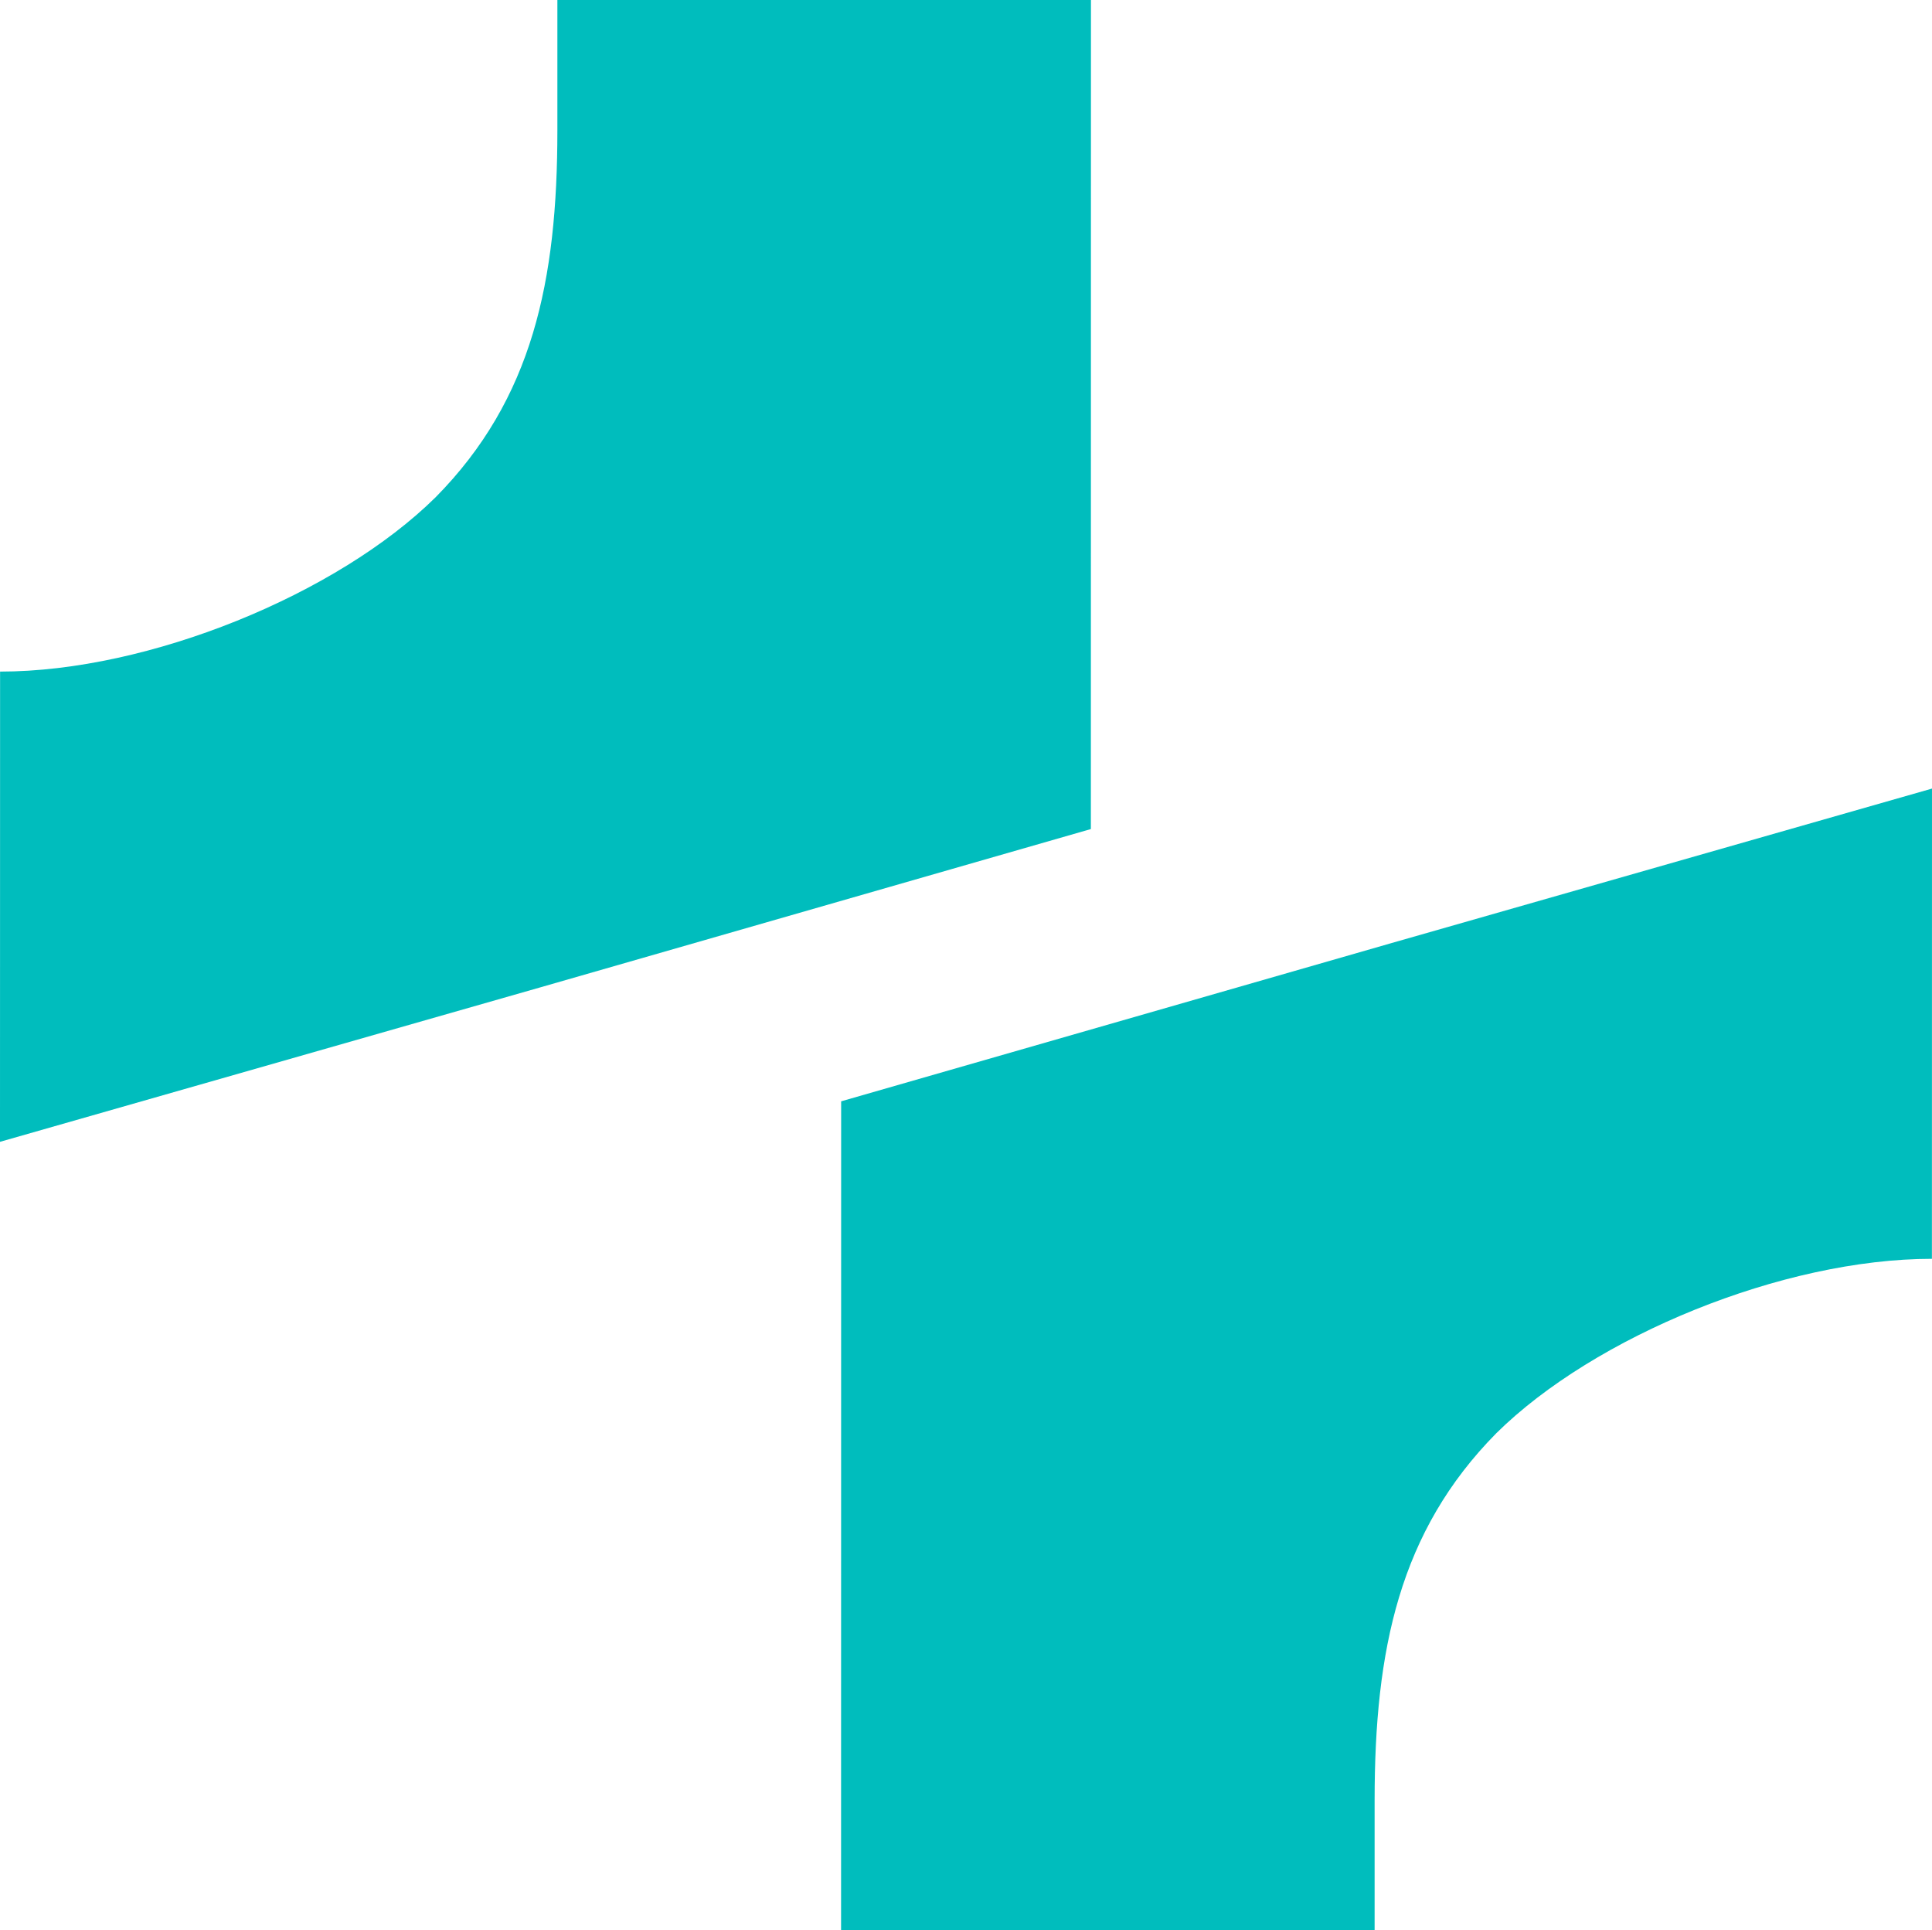
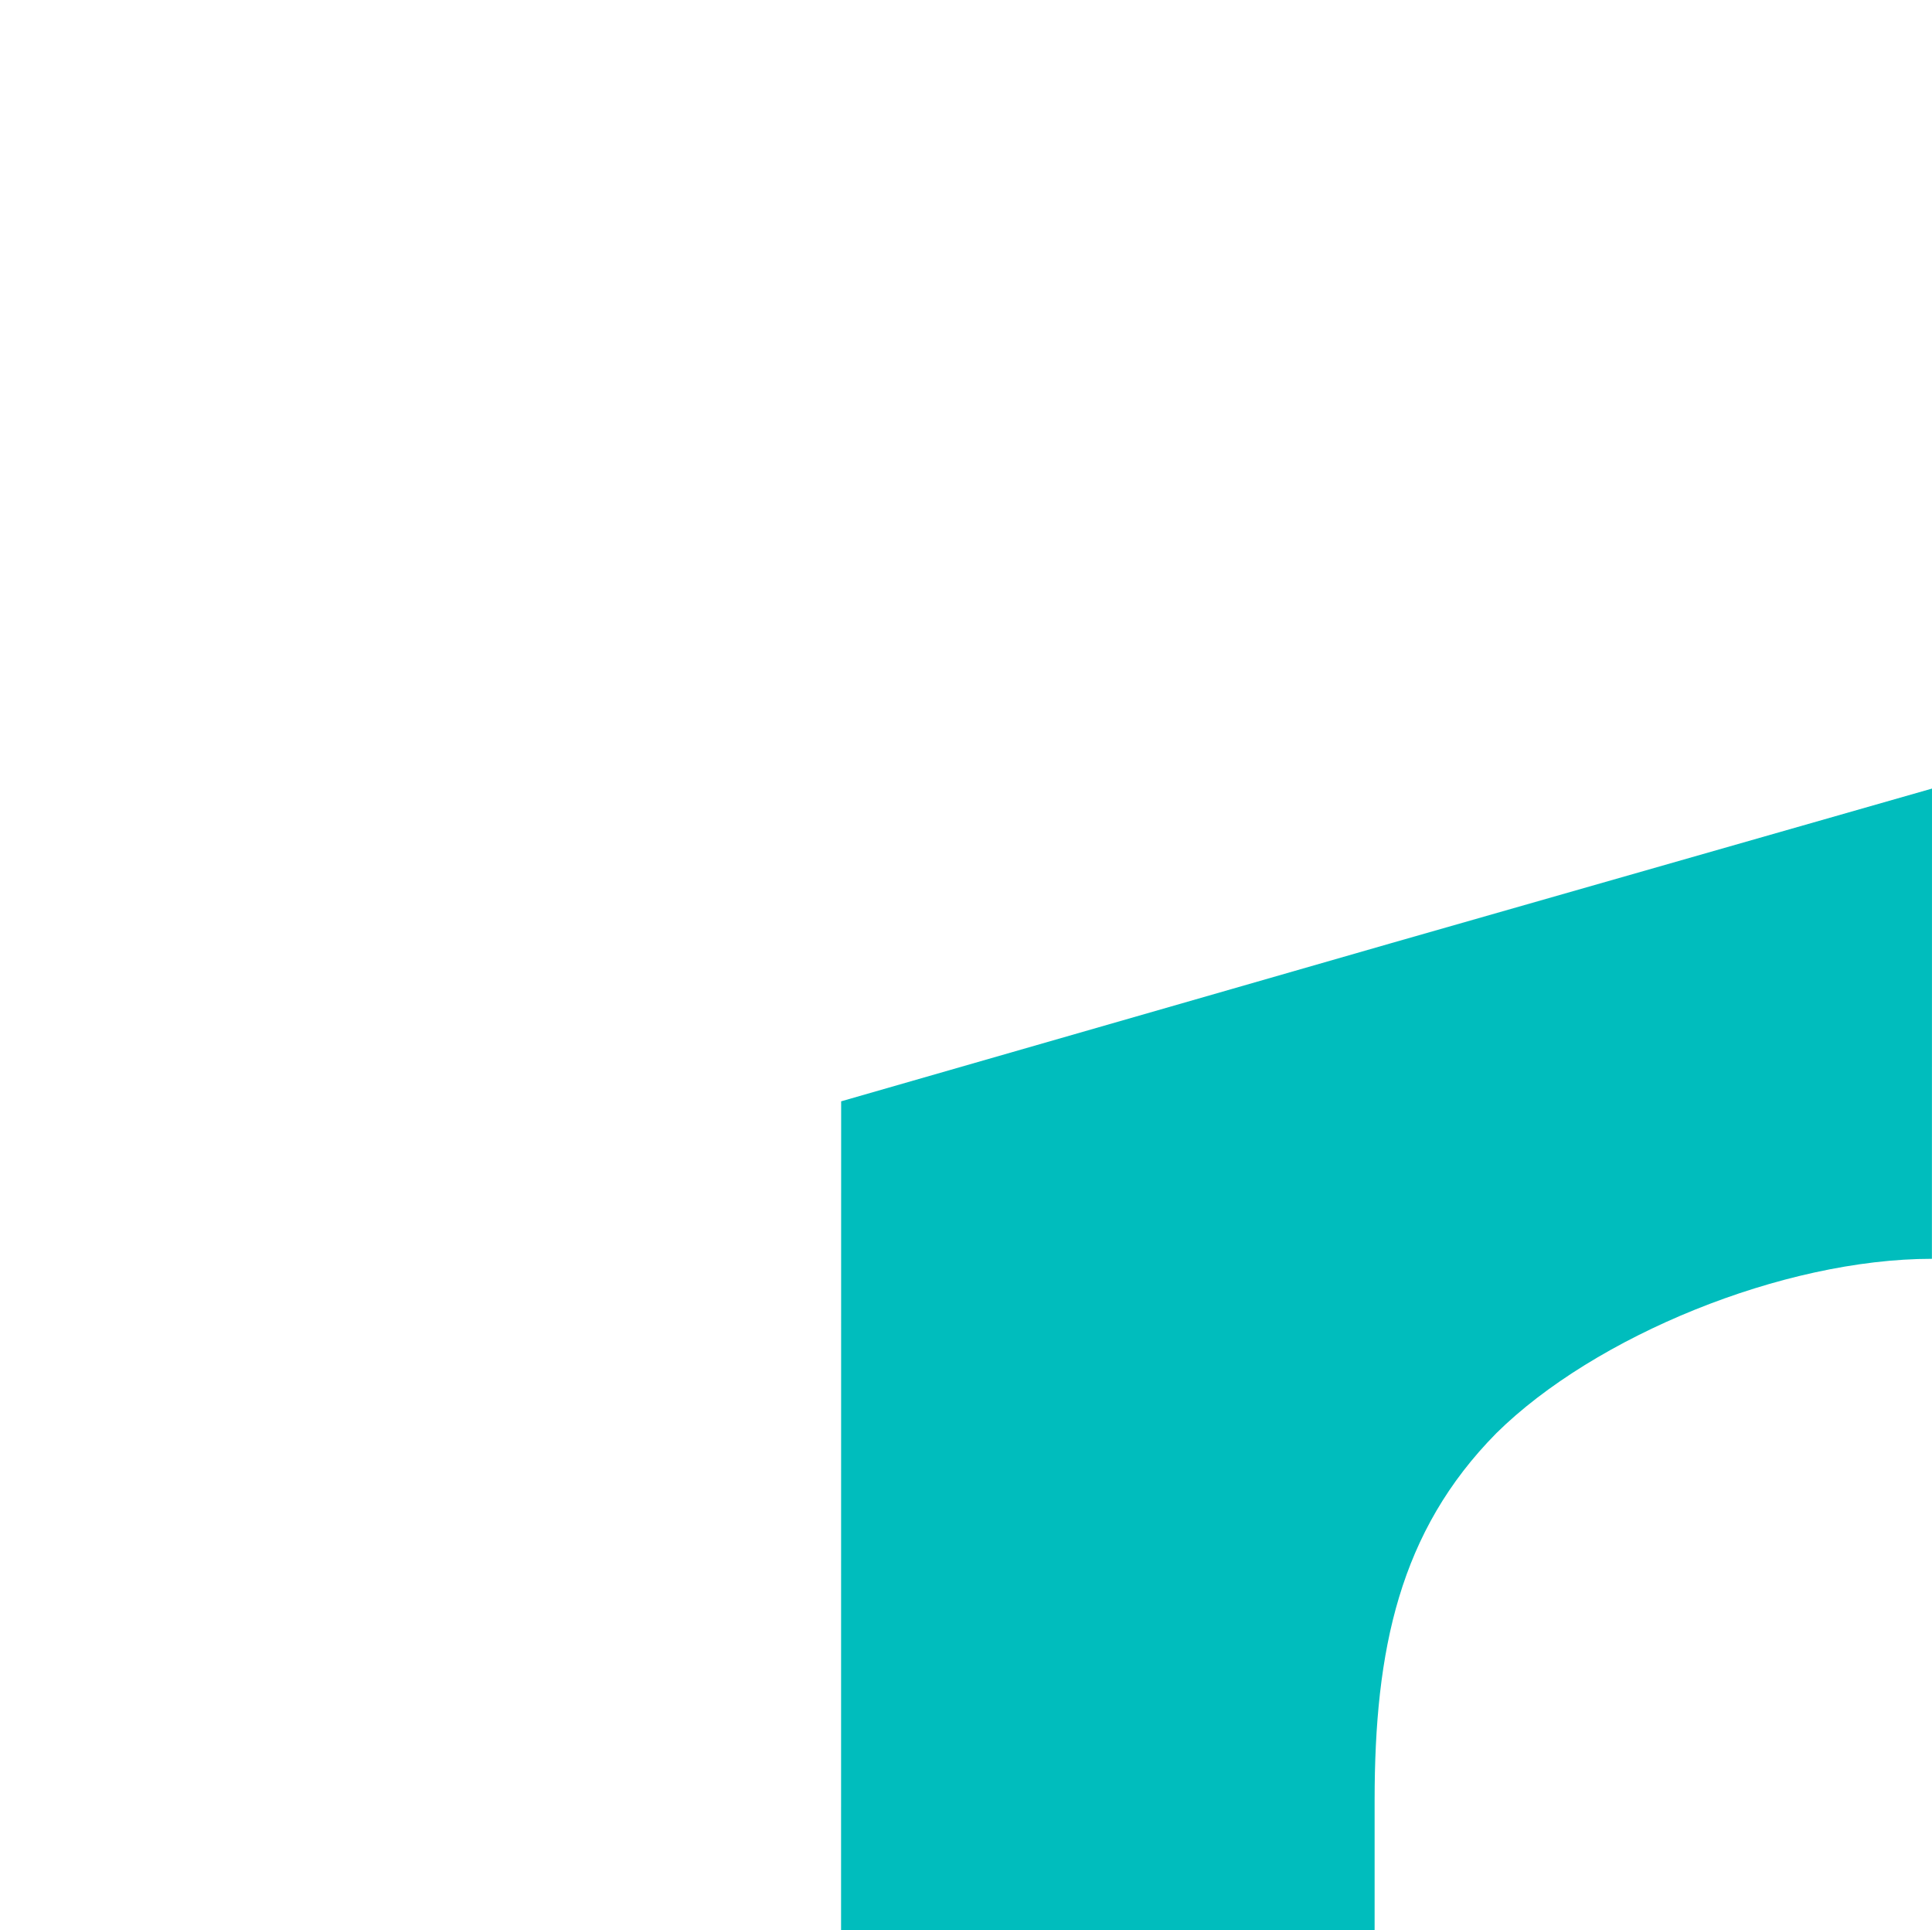
<svg xmlns="http://www.w3.org/2000/svg" id="Layer_2" data-name="Layer 2" viewBox="0 0 936.54 935.6">
  <defs>
    <style>      .cls-1 {        fill: #00bdbd;      }    </style>
  </defs>
  <g id="Layer_1-2" data-name="Layer 1">
    <g>
-       <path class="cls-1" d="m528.84,0l-.04,401.82-266.75,76.69L0,553.41l.04-227.91c72.27,0,163.56-37.52,211.15-84.52,47.01-47.59,59-104.97,59-177.83V0h258.64Z" />
      <path class="cls-1" d="m407.71,935.6l.04-401.82,266.75-76.69,262.04-74.89-.04,227.91c-72.27,0-163.56,37.52-211.15,84.52-47.01,47.59-59,104.97-59,177.83v63.15h-258.64Z" />
    </g>
  </g>
</svg>